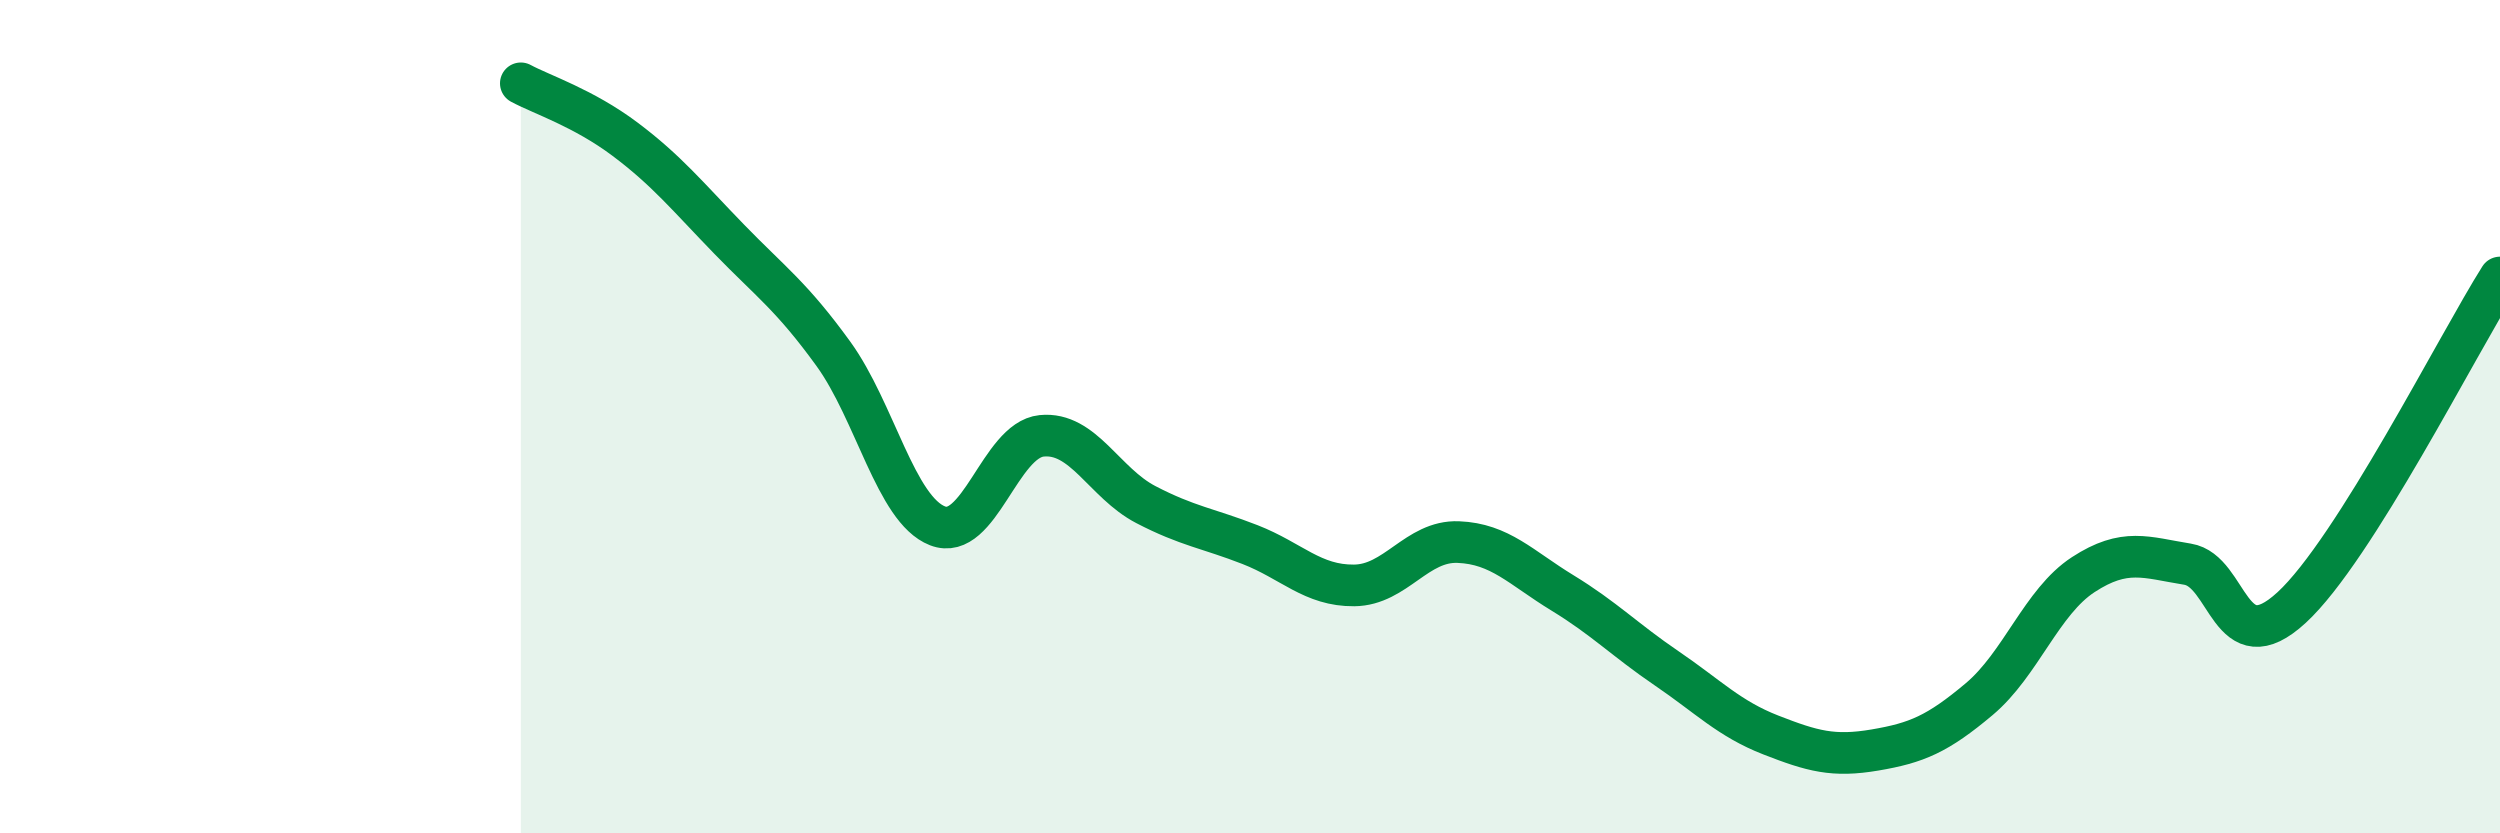
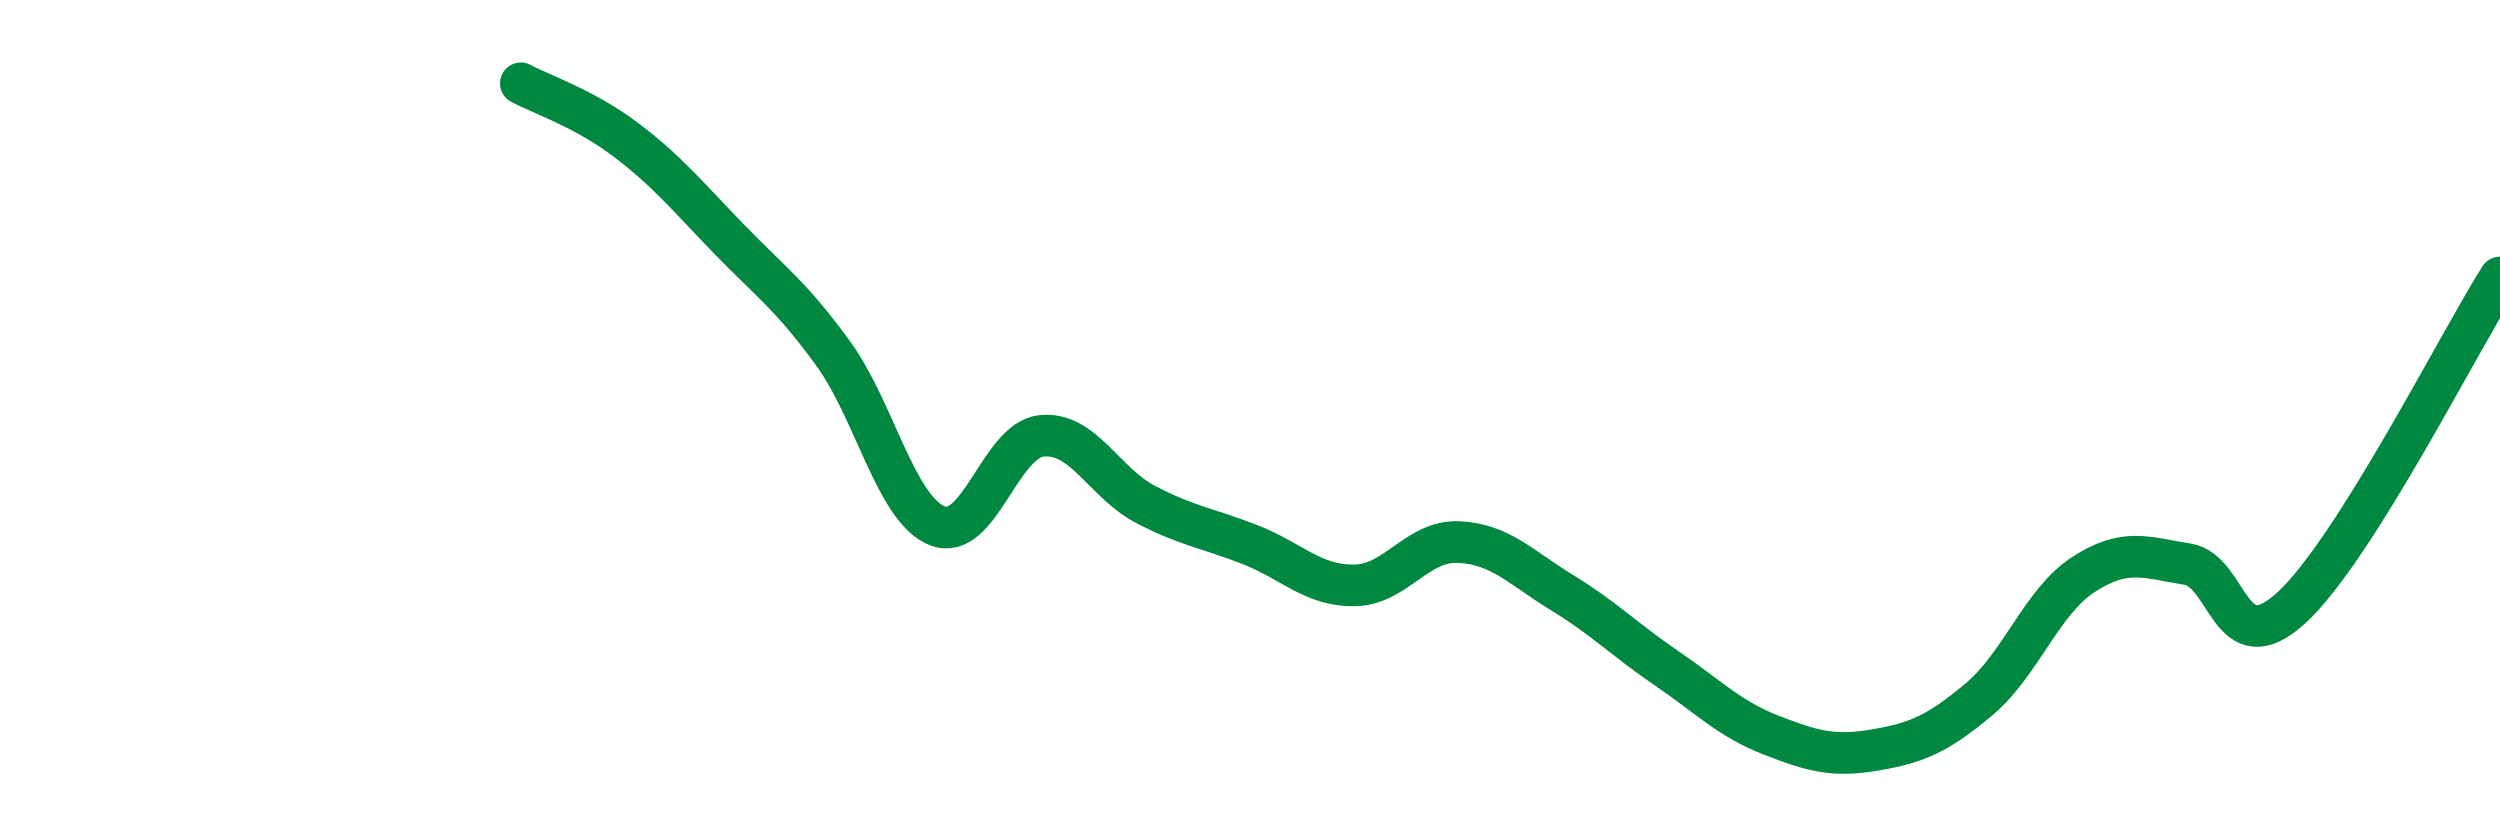
<svg xmlns="http://www.w3.org/2000/svg" width="60" height="20" viewBox="0 0 60 20">
-   <path d="M 12.5,2 C 13,2.27 14,2.59 15,3.34 C 16,4.09 16.5,4.71 17.5,5.74 C 18.5,6.77 19,7.11 20,8.49 C 21,9.87 21.5,12.23 22.5,12.62 C 23.5,13.01 24,10.56 25,10.46 C 26,10.36 26.5,11.59 27.5,12.11 C 28.5,12.63 29,12.68 30,13.07 C 31,13.46 31.5,14.06 32.5,14.05 C 33.5,14.04 34,12.97 35,13.01 C 36,13.05 36.5,13.62 37.5,14.23 C 38.5,14.84 39,15.36 40,16.04 C 41,16.72 41.5,17.25 42.5,17.64 C 43.5,18.03 44,18.17 45,18 C 46,17.83 46.5,17.62 47.5,16.78 C 48.5,15.94 49,14.44 50,13.79 C 51,13.14 51.5,13.38 52.5,13.54 C 53.5,13.7 53.5,15.96 55,14.58 C 56.5,13.2 59,8.24 60,6.66L60 20L12.5 20Z" fill="#008740" opacity="0.1" stroke-linecap="round" stroke-linejoin="round" />
  <path d="M 12.5,2 C 13,2.27 14,2.59 15,3.34 C 16,4.09 16.5,4.71 17.5,5.74 C 18.5,6.77 19,7.11 20,8.49 C 21,9.87 21.5,12.23 22.5,12.62 C 23.5,13.01 24,10.56 25,10.46 C 26,10.36 26.5,11.59 27.5,12.11 C 28.5,12.63 29,12.68 30,13.07 C 31,13.46 31.5,14.06 32.5,14.05 C 33.5,14.04 34,12.97 35,13.01 C 36,13.05 36.5,13.62 37.5,14.23 C 38.5,14.84 39,15.36 40,16.04 C 41,16.72 41.5,17.25 42.5,17.64 C 43.5,18.03 44,18.17 45,18 C 46,17.83 46.5,17.62 47.5,16.78 C 48.5,15.94 49,14.44 50,13.79 C 51,13.14 51.5,13.38 52.5,13.54 C 53.5,13.7 53.5,15.96 55,14.58 C 56.5,13.2 59,8.24 60,6.66" stroke="#008740" stroke-width="1" fill="none" stroke-linecap="round" stroke-linejoin="round" />
</svg>